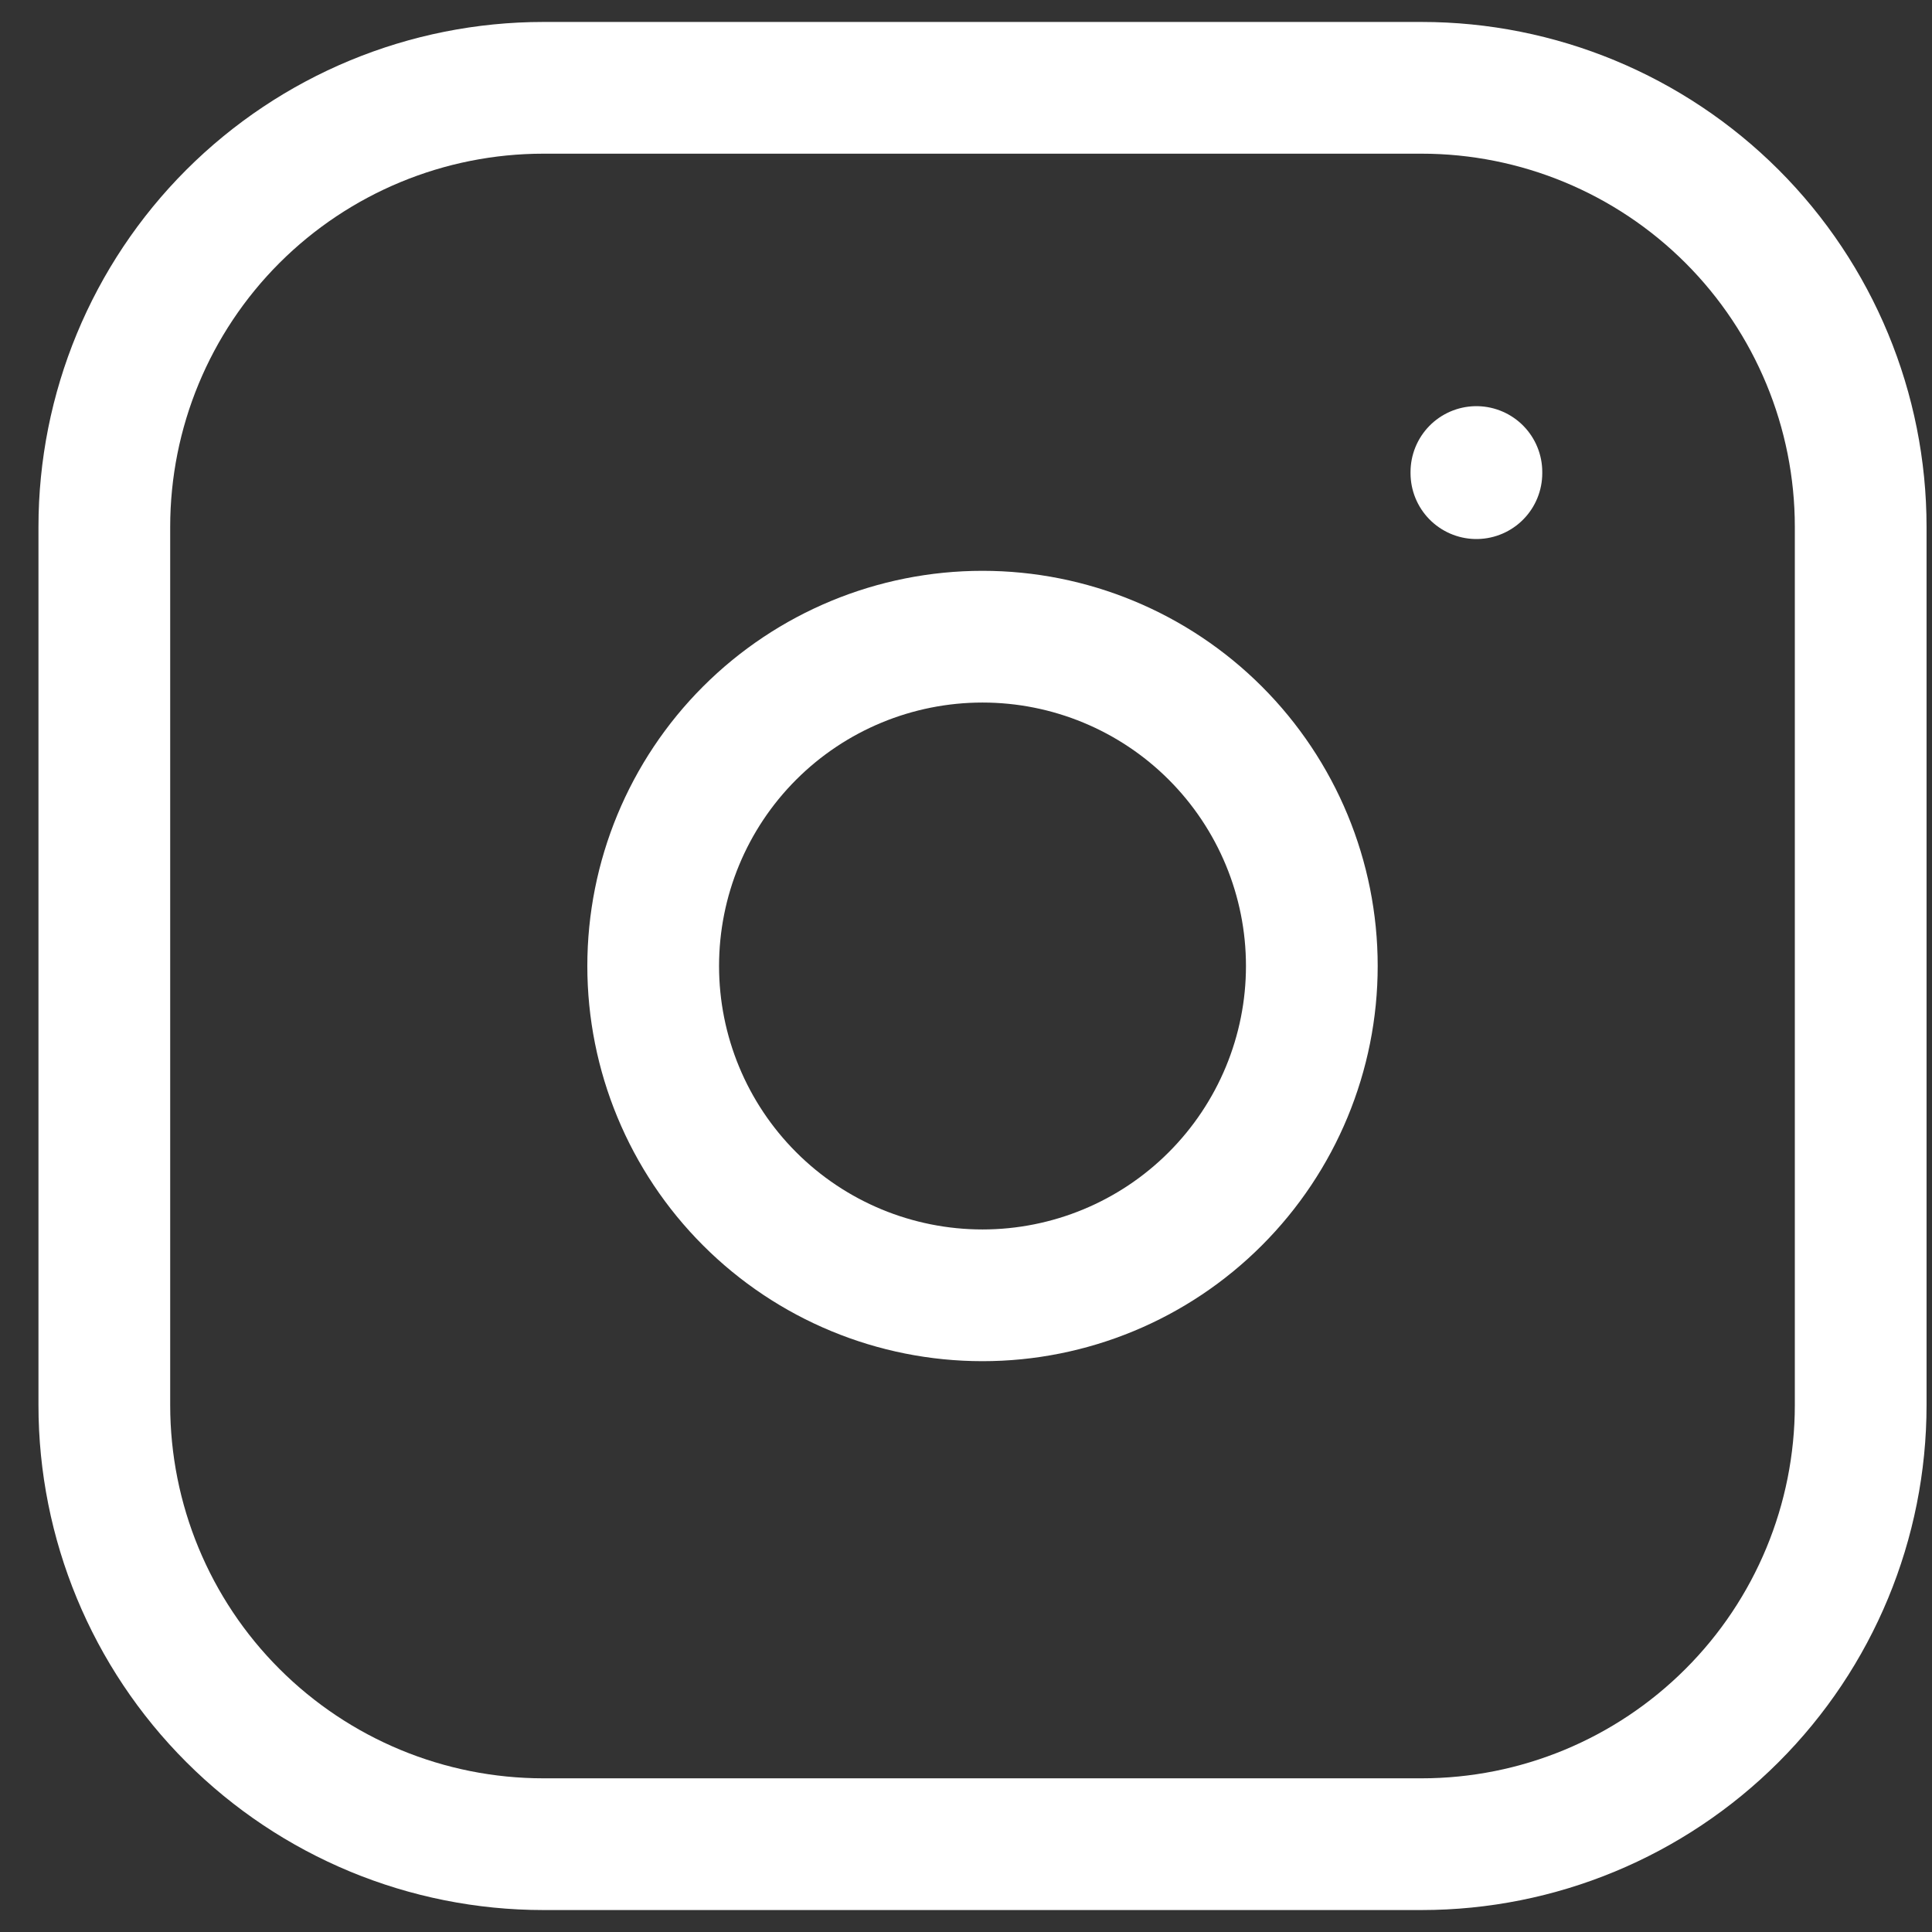
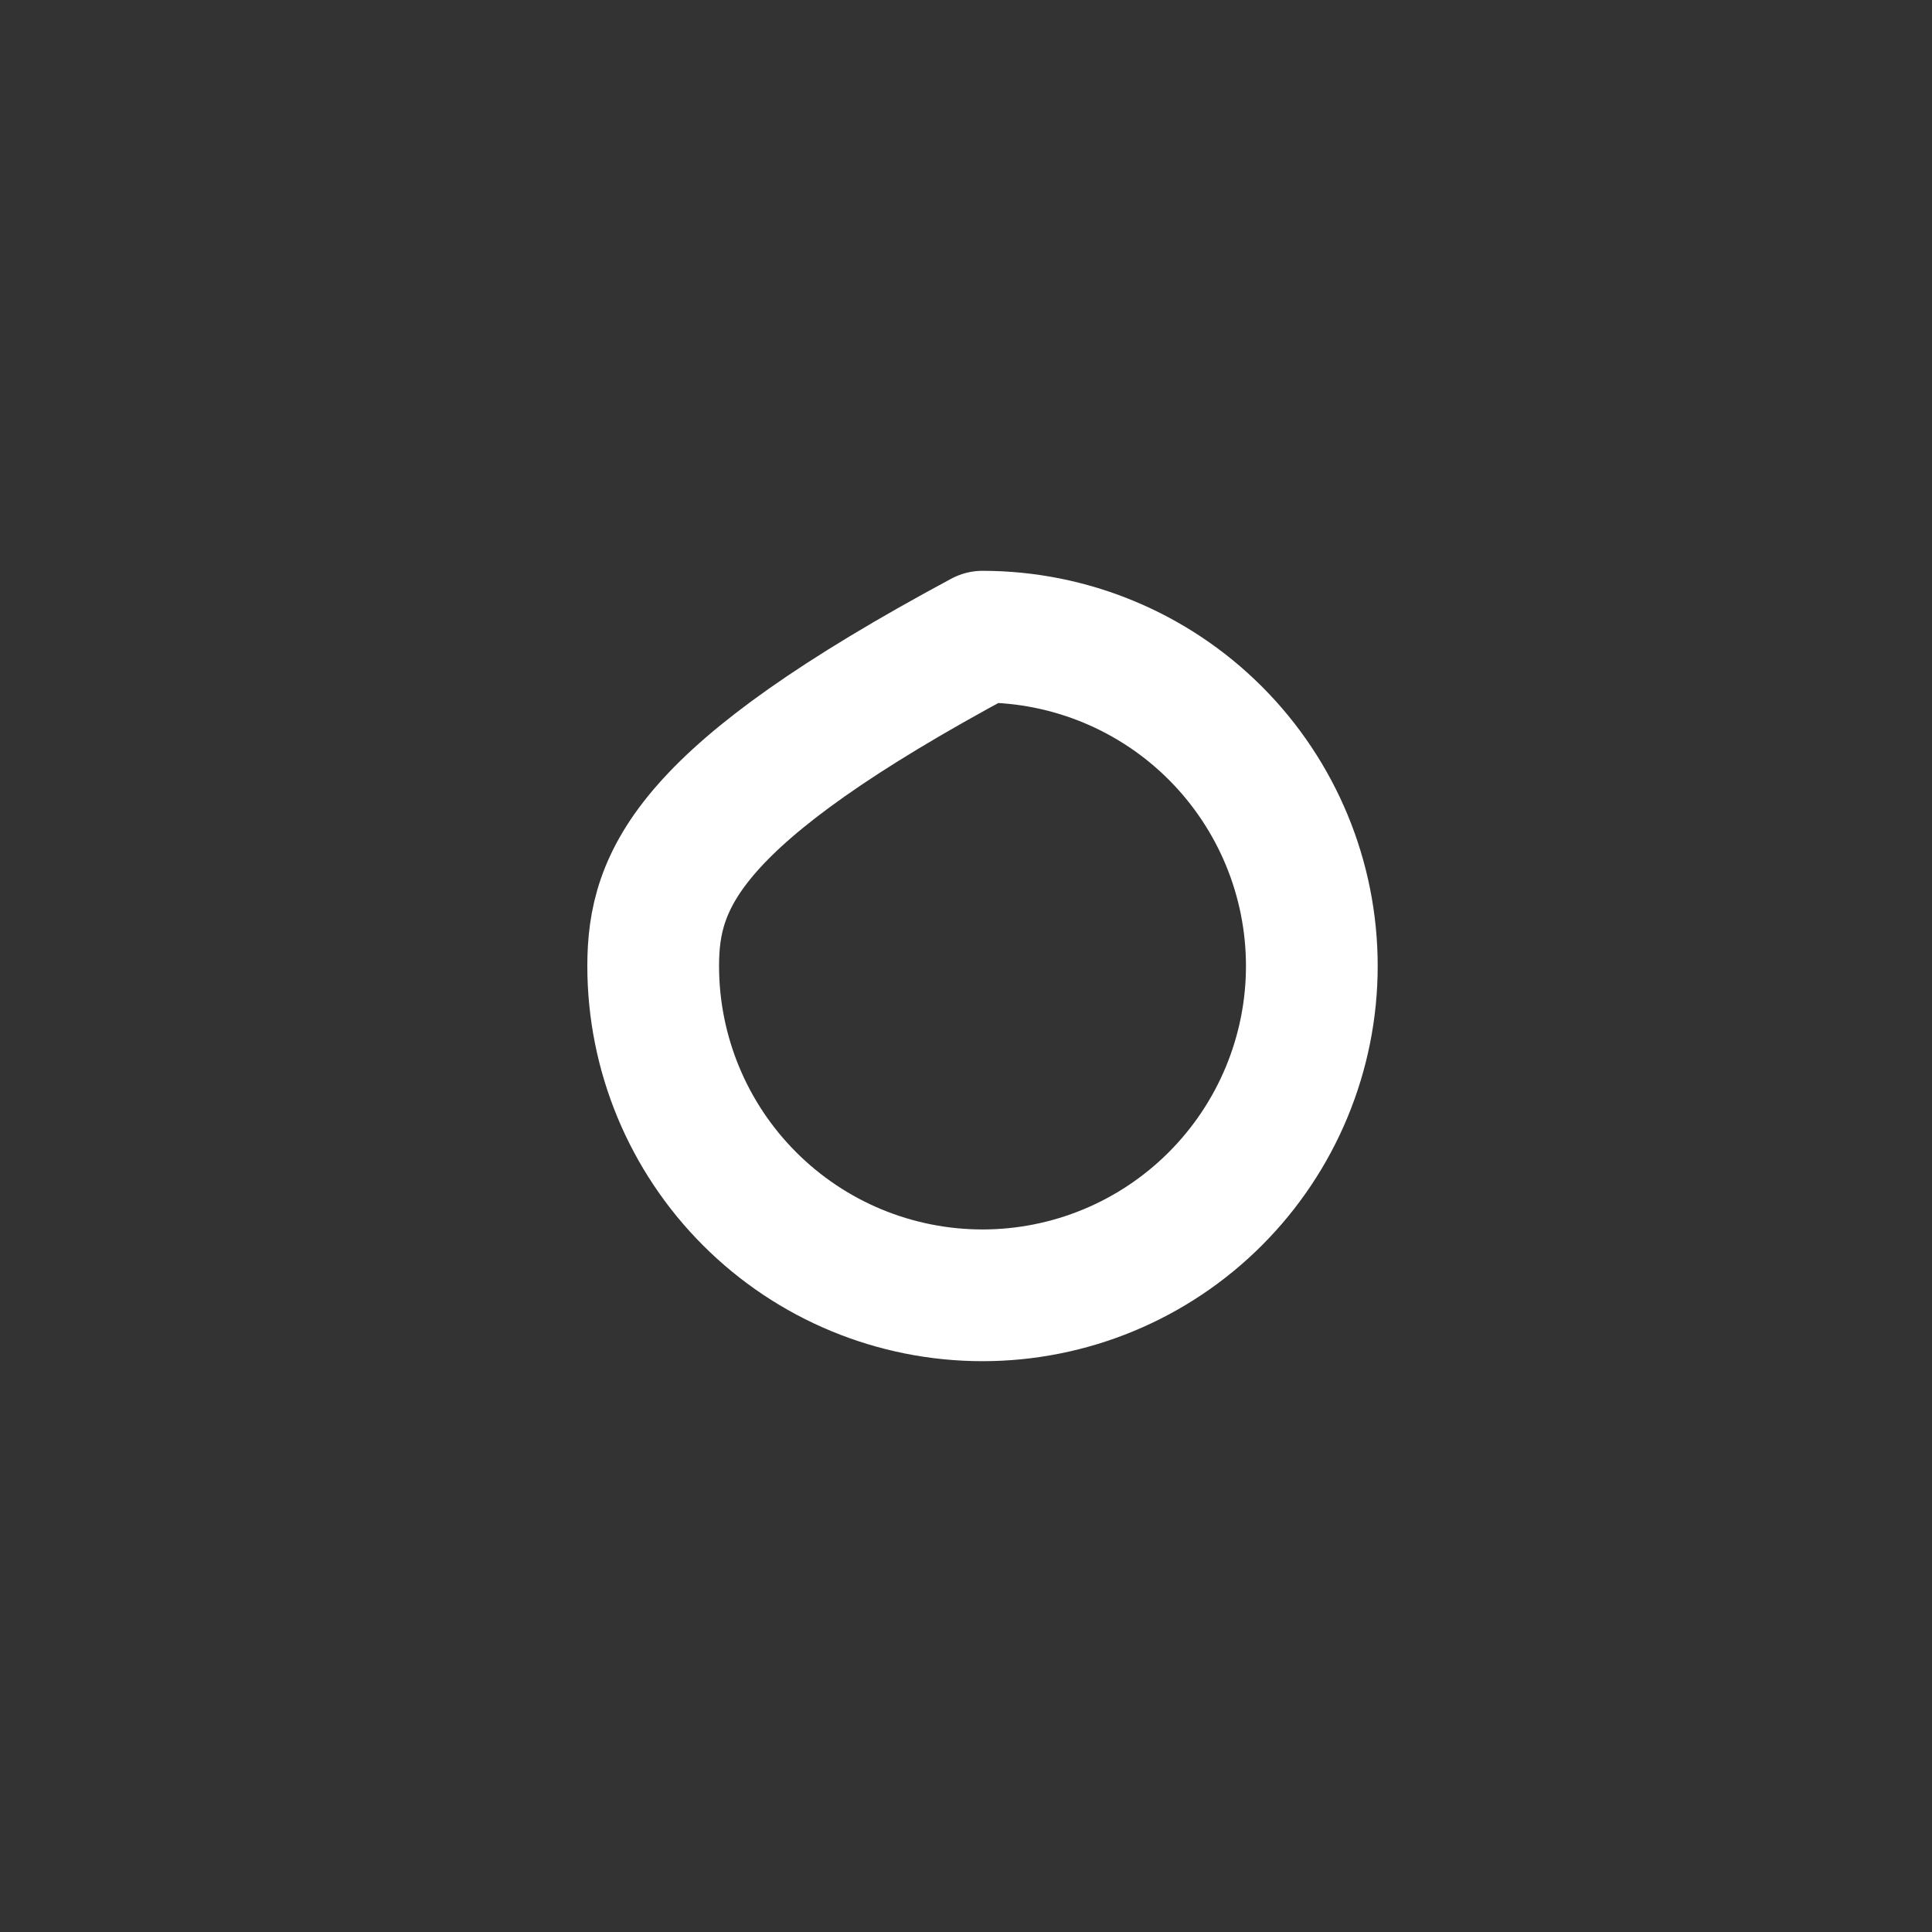
<svg xmlns="http://www.w3.org/2000/svg" width="22" height="22" viewBox="0 0 22 22" fill="none">
  <rect x="0" y="0" width="22" height="22" fill="#333333" stroke="none" />
-   <path d="M1.188 6C1.188 4.674 1.714 3.402 2.652 2.464C3.59 1.527 4.861 1 6.188 1H16.188C17.514 1 18.785 1.527 19.723 2.464C20.661 3.402 21.188 4.674 21.188 6V16C21.188 17.326 20.661 18.598 19.723 19.535C18.785 20.473 17.514 21 16.188 21H6.188C4.861 21 3.59 20.473 2.652 19.535C1.714 18.598 1.188 17.326 1.188 16V6Z" stroke="white" stroke-width="1.5" stroke-linecap="round" stroke-linejoin="round" />
-   <path d="M7.438 11C7.438 11.994 7.833 12.948 8.536 13.651C9.239 14.355 10.193 14.75 11.188 14.75C12.182 14.75 13.136 14.355 13.839 13.651C14.542 12.948 14.938 11.994 14.938 11C14.938 10.005 14.542 9.051 13.839 8.348C13.136 7.645 12.182 7.25 11.188 7.25C10.193 7.25 9.239 7.645 8.536 8.348C7.833 9.051 7.438 10.005 7.438 11Z" stroke="white" stroke-width="1.5" stroke-linecap="round" stroke-linejoin="round" />
-   <path d="M16.812 5.375V5.388" stroke="white" stroke-width="1.5" stroke-linecap="round" stroke-linejoin="round" />
+   <path d="M7.438 11C7.438 11.994 7.833 12.948 8.536 13.651C9.239 14.355 10.193 14.75 11.188 14.75C12.182 14.75 13.136 14.355 13.839 13.651C14.542 12.948 14.938 11.994 14.938 11C14.938 10.005 14.542 9.051 13.839 8.348C13.136 7.645 12.182 7.25 11.188 7.25C7.833 9.051 7.438 10.005 7.438 11Z" stroke="white" stroke-width="1.5" stroke-linecap="round" stroke-linejoin="round" />
</svg>